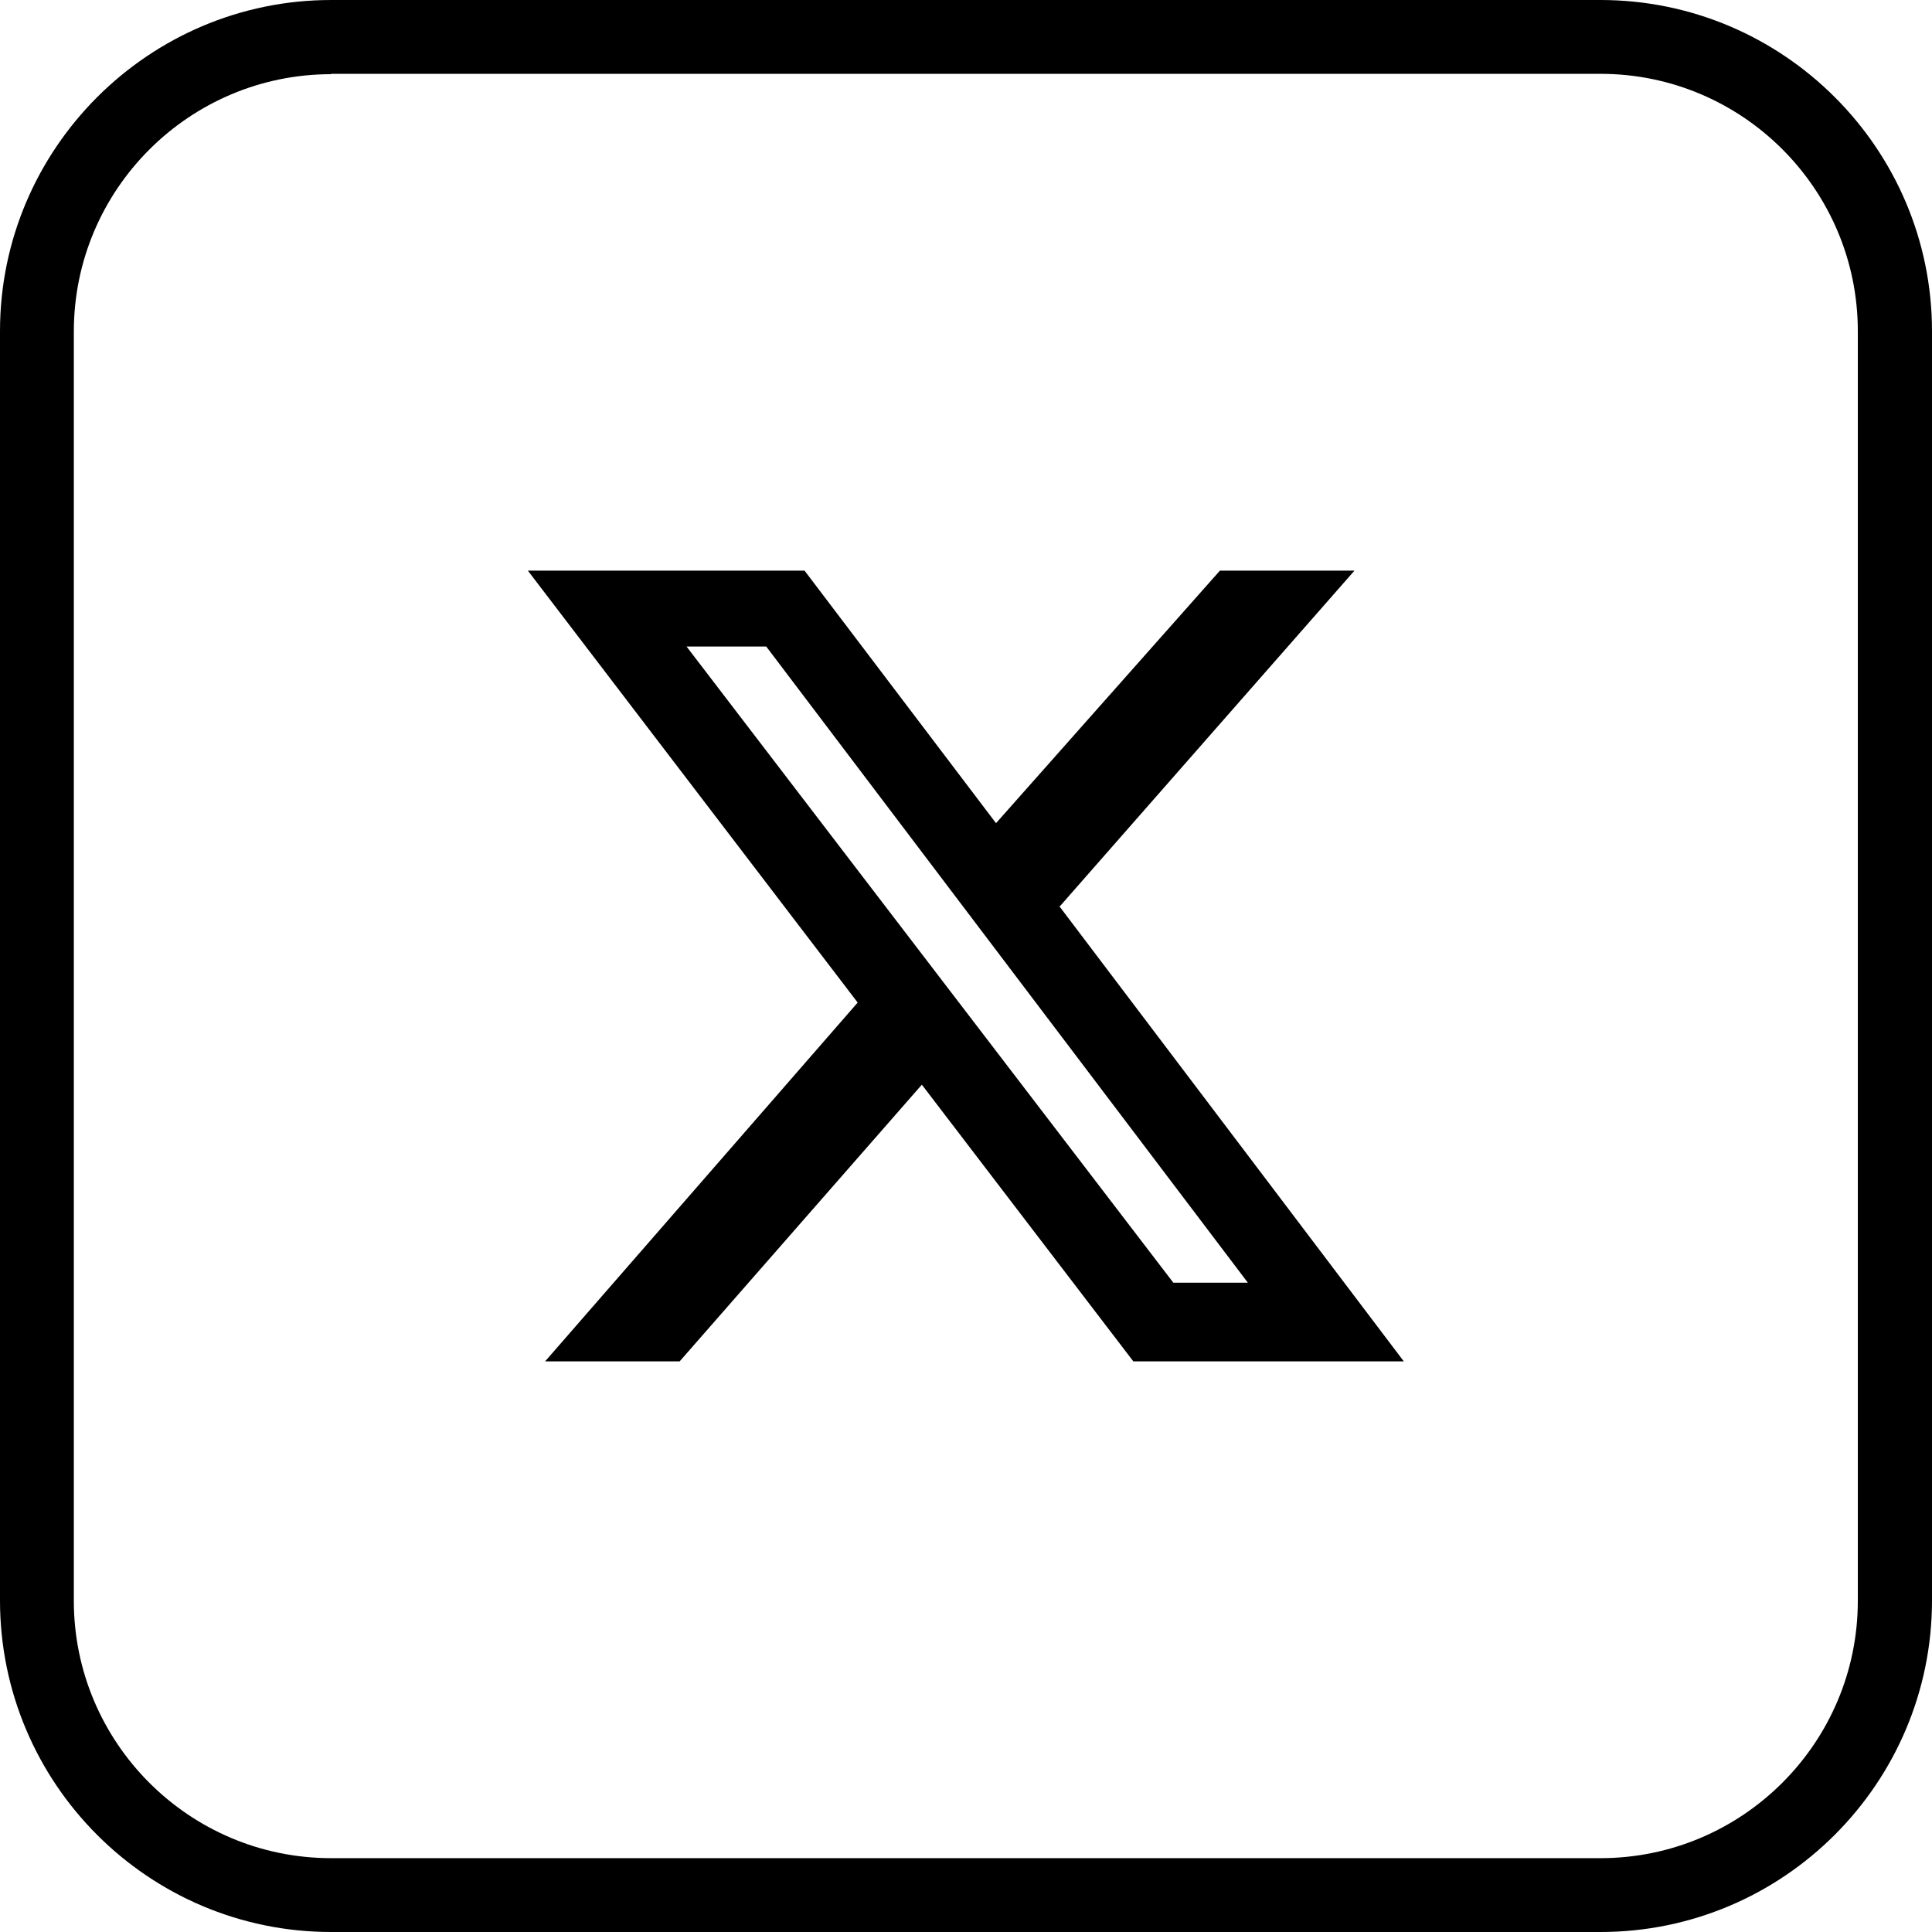
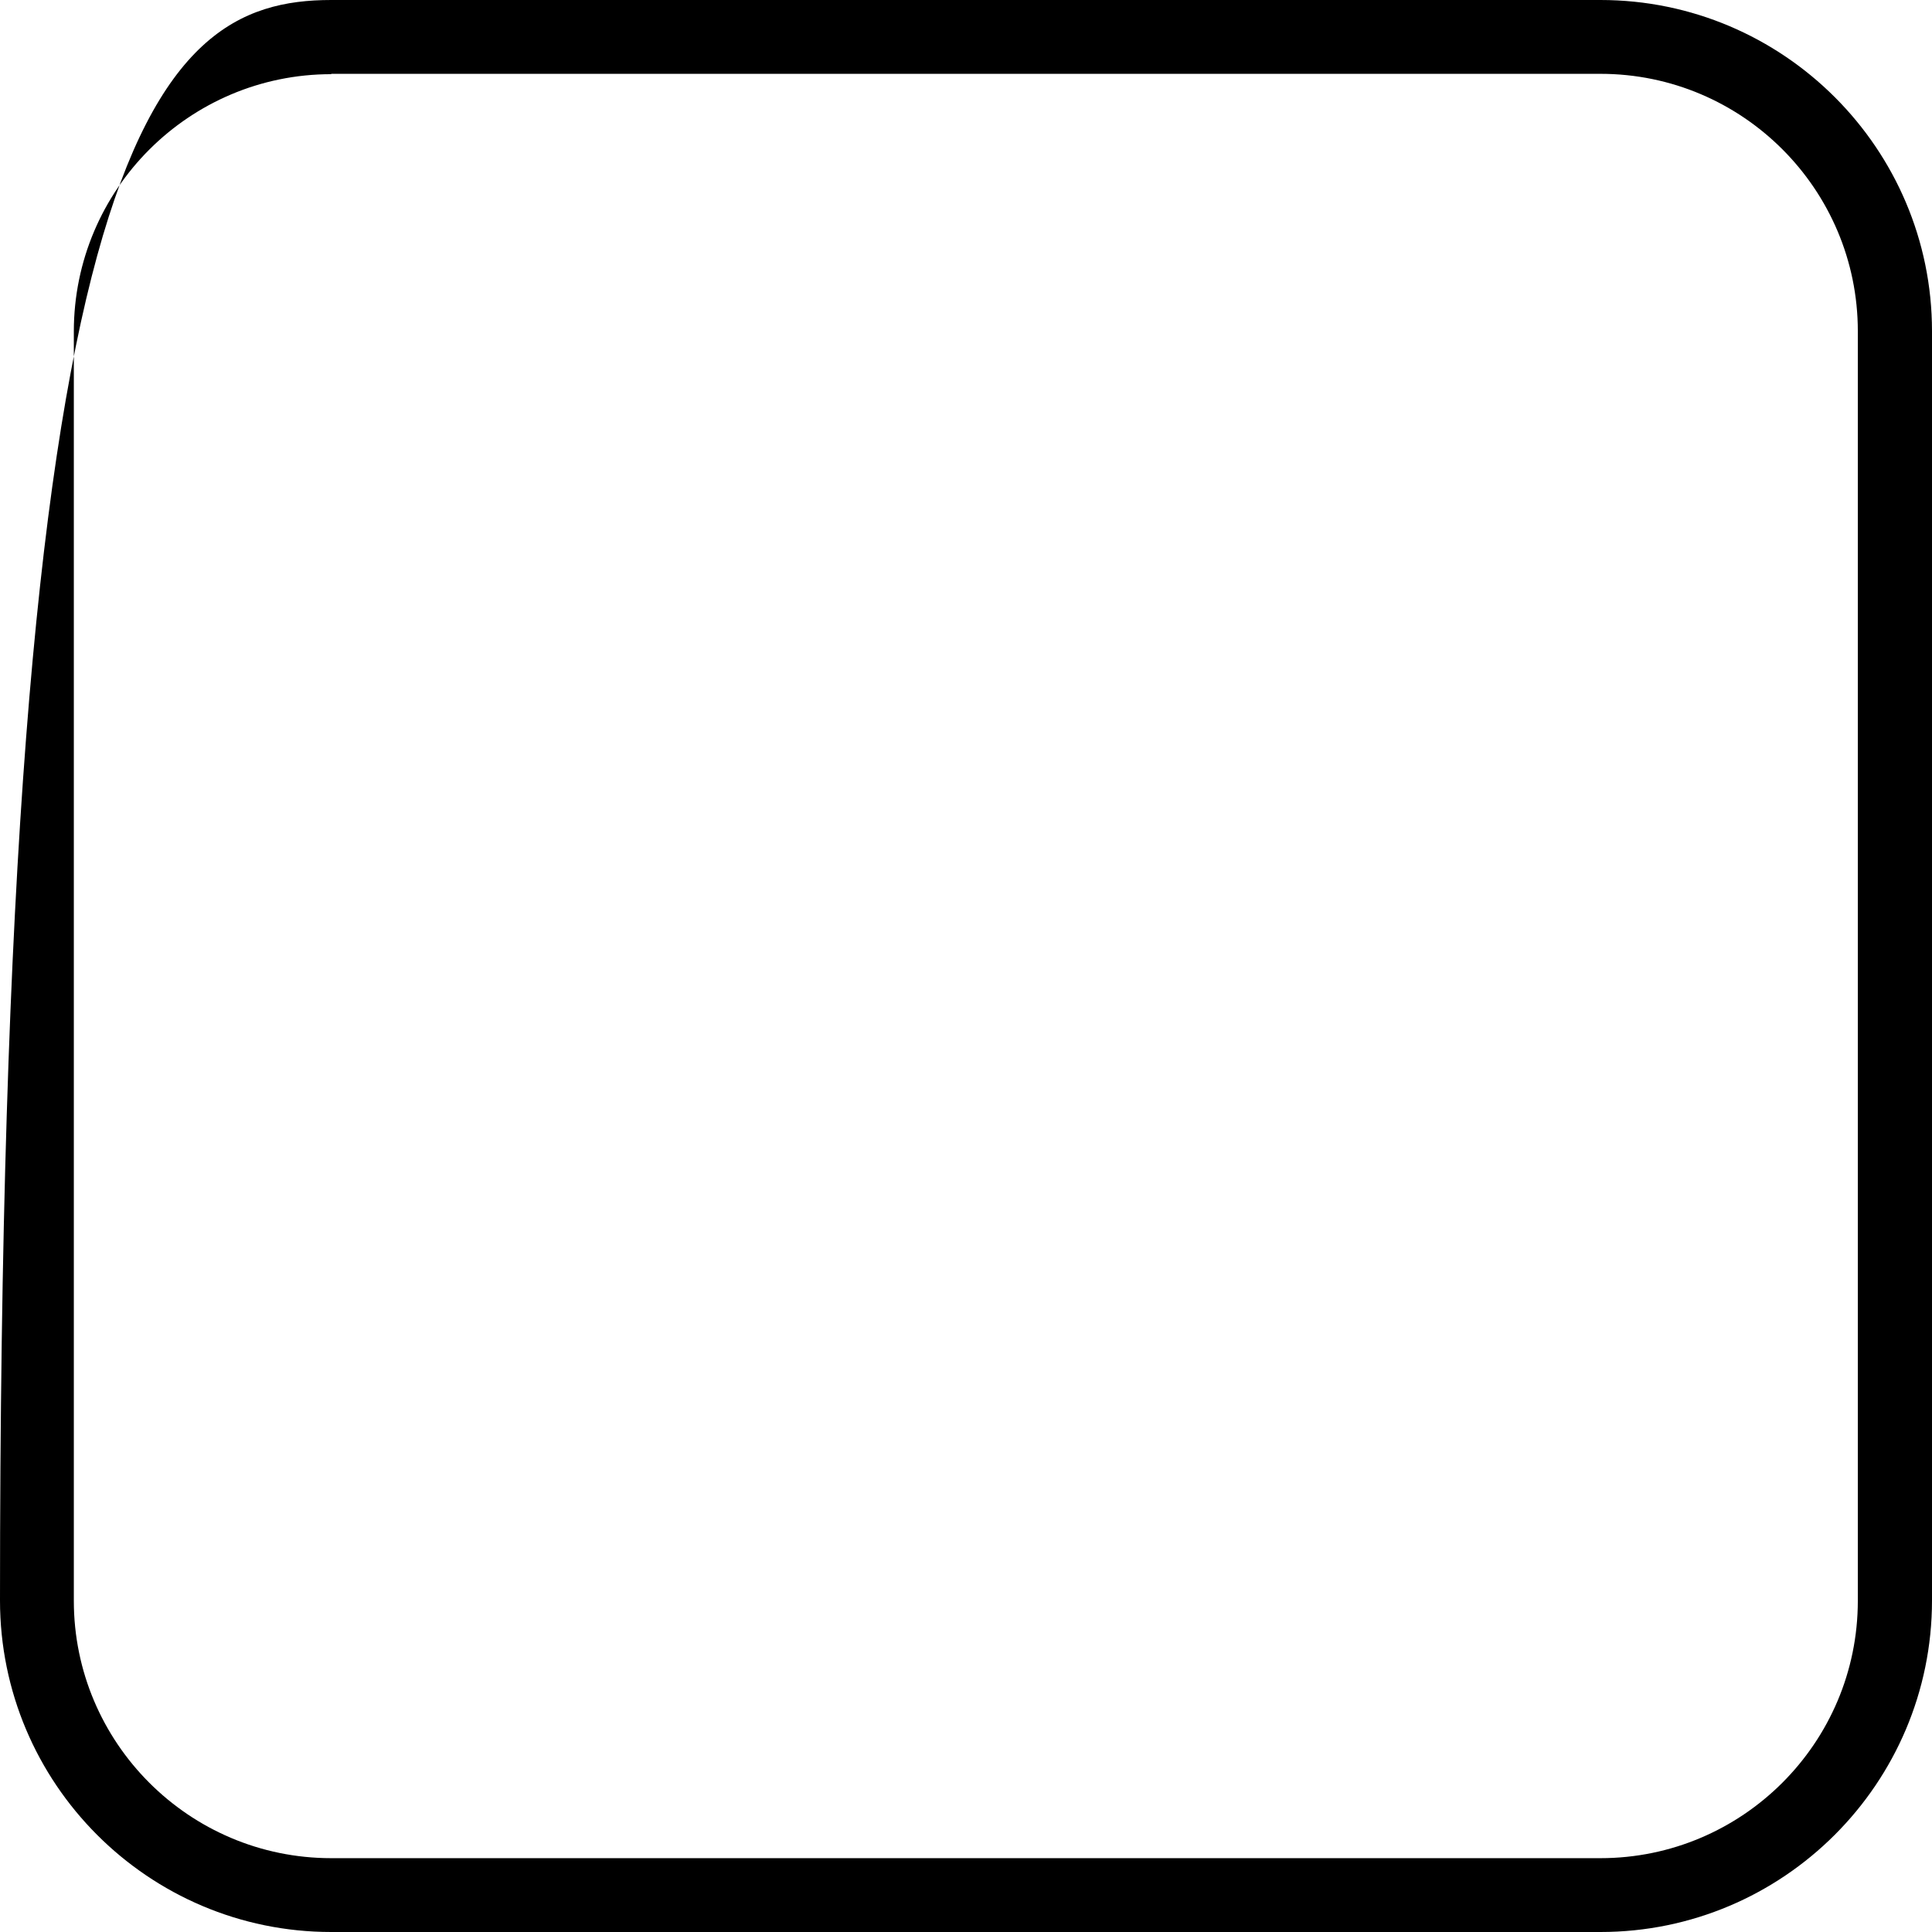
<svg xmlns="http://www.w3.org/2000/svg" id="Warstwa_2" data-name="Warstwa 2" width="56" height="56" viewBox="0 0 56 56">
  <g id="Warstwa_2-2" data-name="Warstwa 2">
-     <path d="M46.39,56H9.6c-5.3,0-9.6-4.31-9.6-9.61V9.6C0,4.31,4.31,0,9.6,0h36.79c5.3,0,9.61,4.31,9.61,9.6v36.79c0,5.3-4.31,9.61-9.61,9.61ZM9.6,2.15c-4.11,0-7.46,3.34-7.46,7.46v36.79c0,4.11,3.34,7.46,7.46,7.46h36.79c4.11,0,7.46-3.34,7.46-7.46V9.6c0-4.11-3.34-7.46-7.46-7.46H9.6Z" />
-     <path d="M30.72,26.27l8.54-9.73h-3.9l-6.49,7.32-5.55-7.32h-8.02l9.56,12.52-9.06,10.4h3.9l7.02-8.02,6.13,8.02h7.84l-9.99-13.2h.01ZM19.89,18.74h2.32l13.96,18.44h-2.16s-14.11-18.44-14.11-18.44Z" />
+     <path d="M46.39,56H9.6c-5.3,0-9.6-4.31-9.6-9.61C0,4.31,4.31,0,9.6,0h36.79c5.3,0,9.61,4.31,9.61,9.6v36.79c0,5.3-4.31,9.61-9.61,9.61ZM9.6,2.15c-4.11,0-7.46,3.34-7.46,7.46v36.79c0,4.11,3.34,7.46,7.46,7.46h36.79c4.11,0,7.46-3.34,7.46-7.46V9.6c0-4.11-3.34-7.46-7.46-7.46H9.6Z" />
  </g>
</svg>